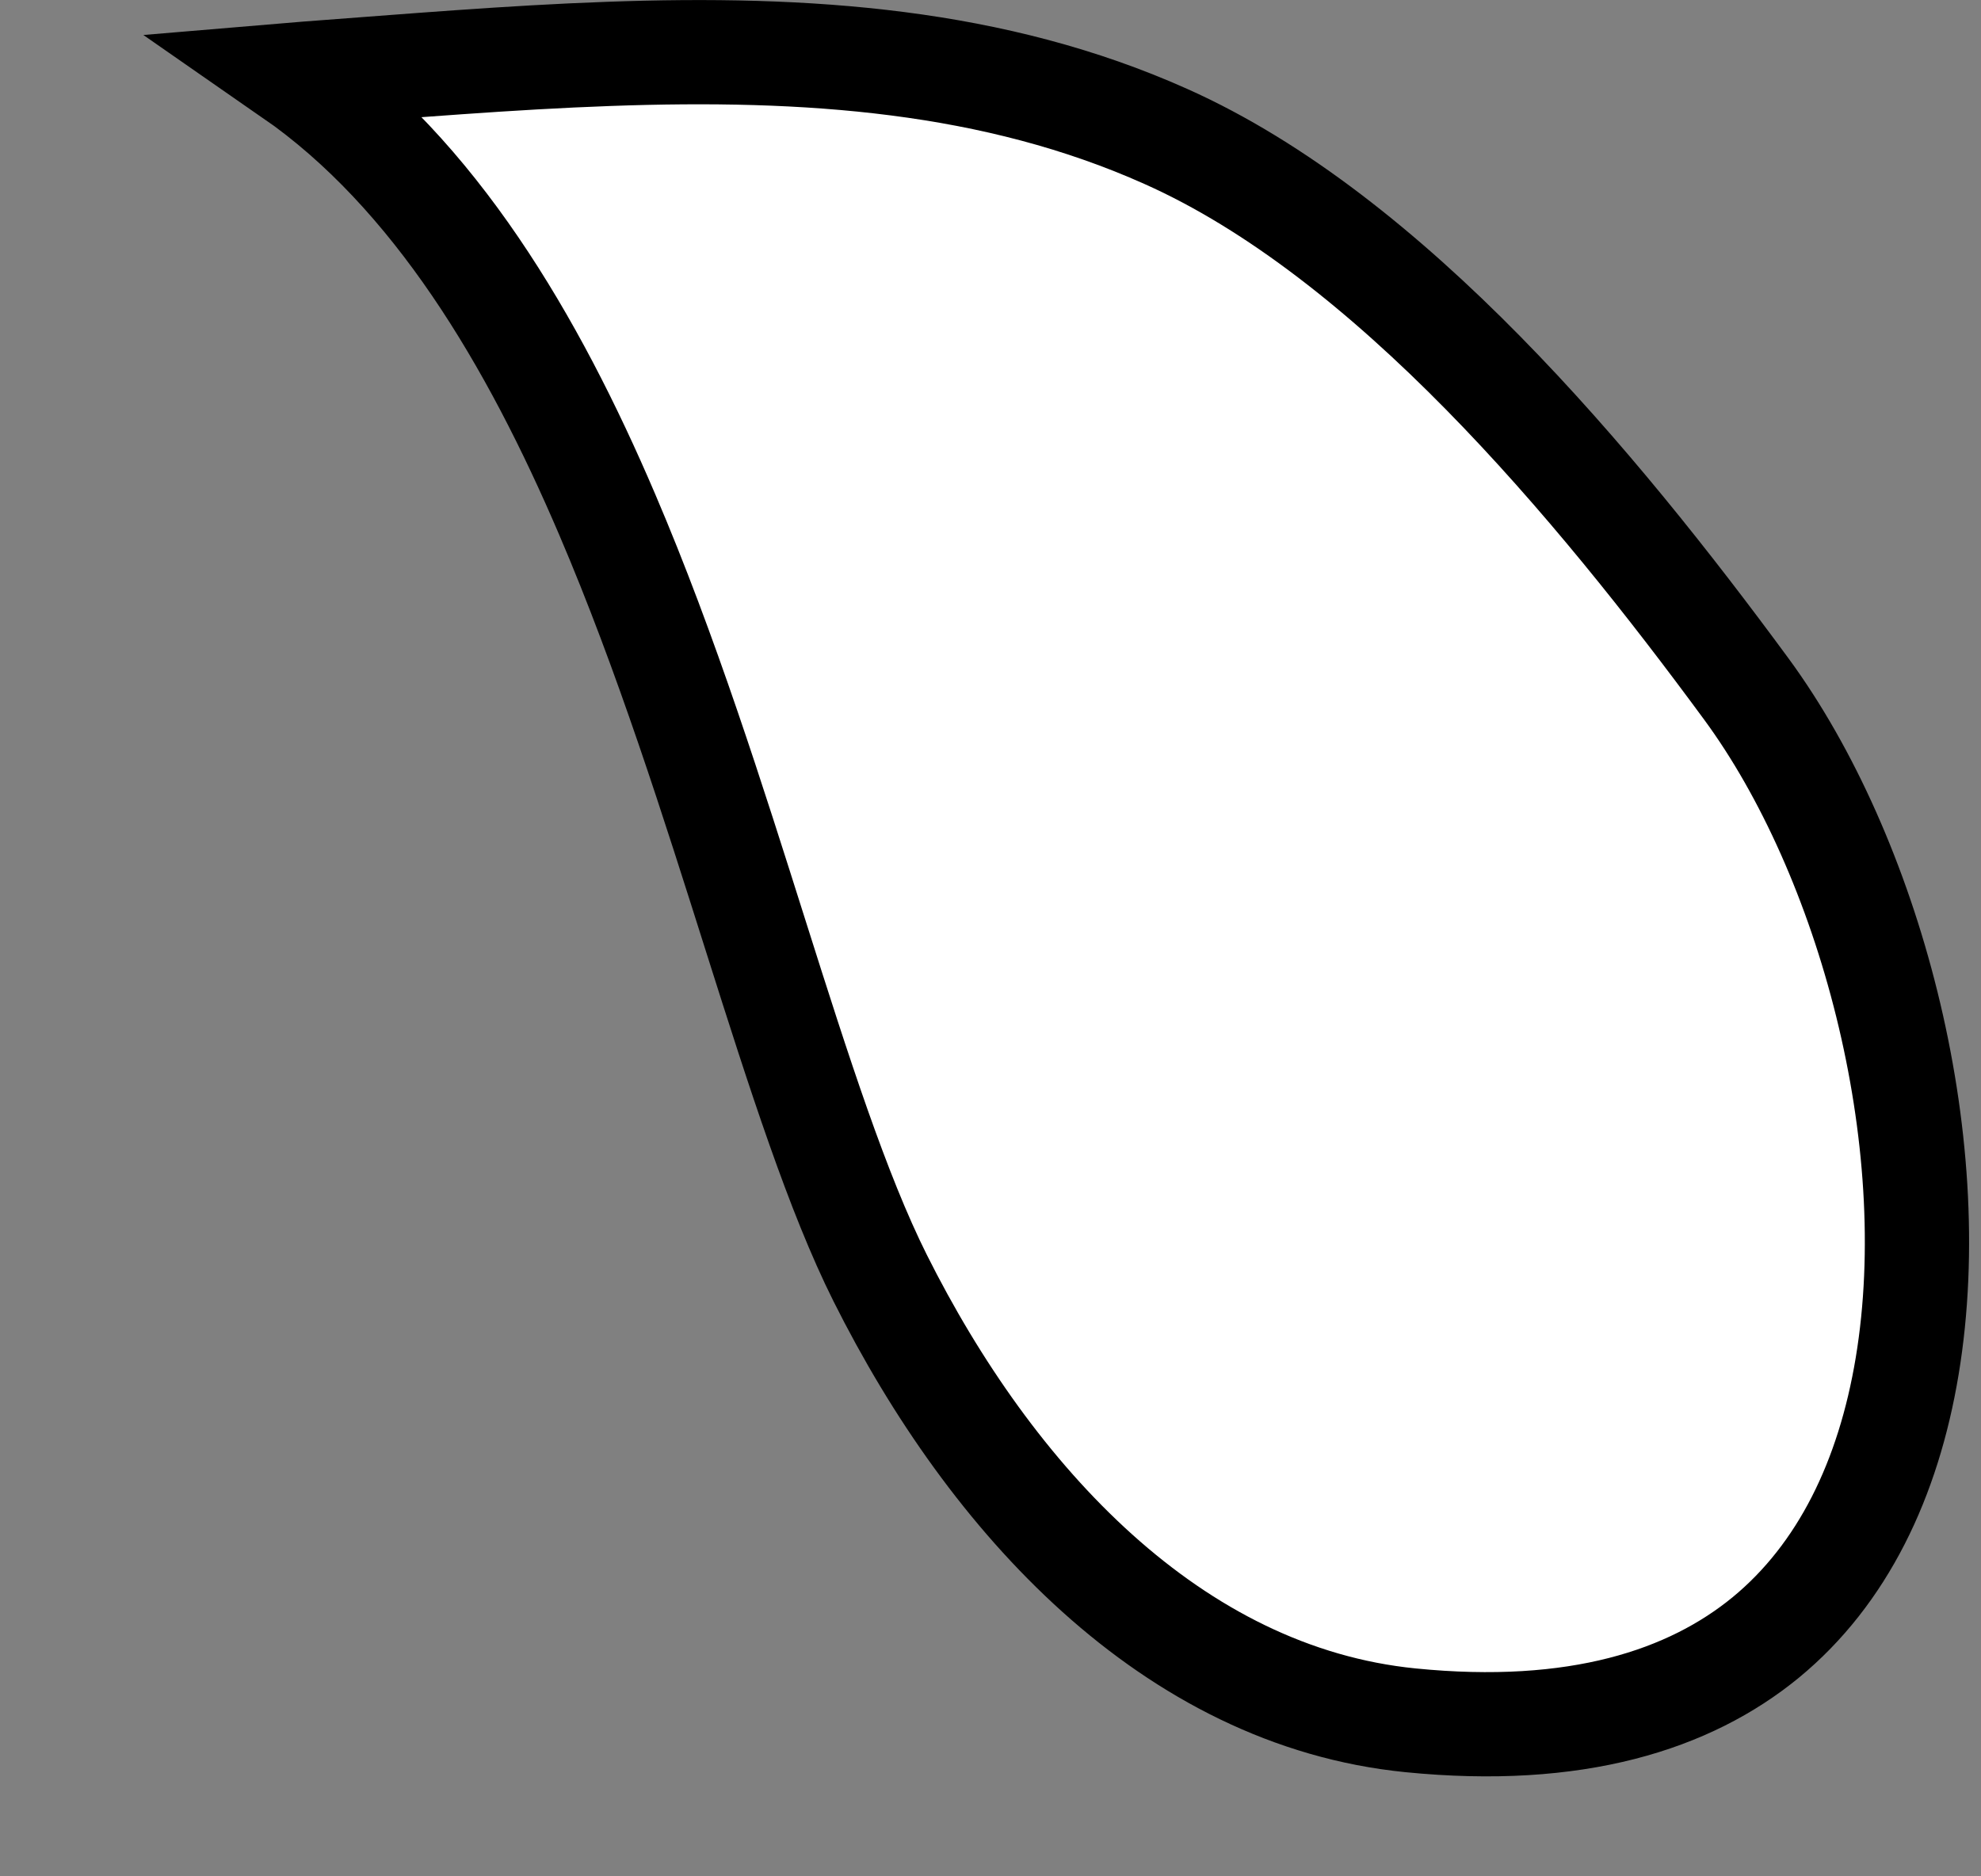
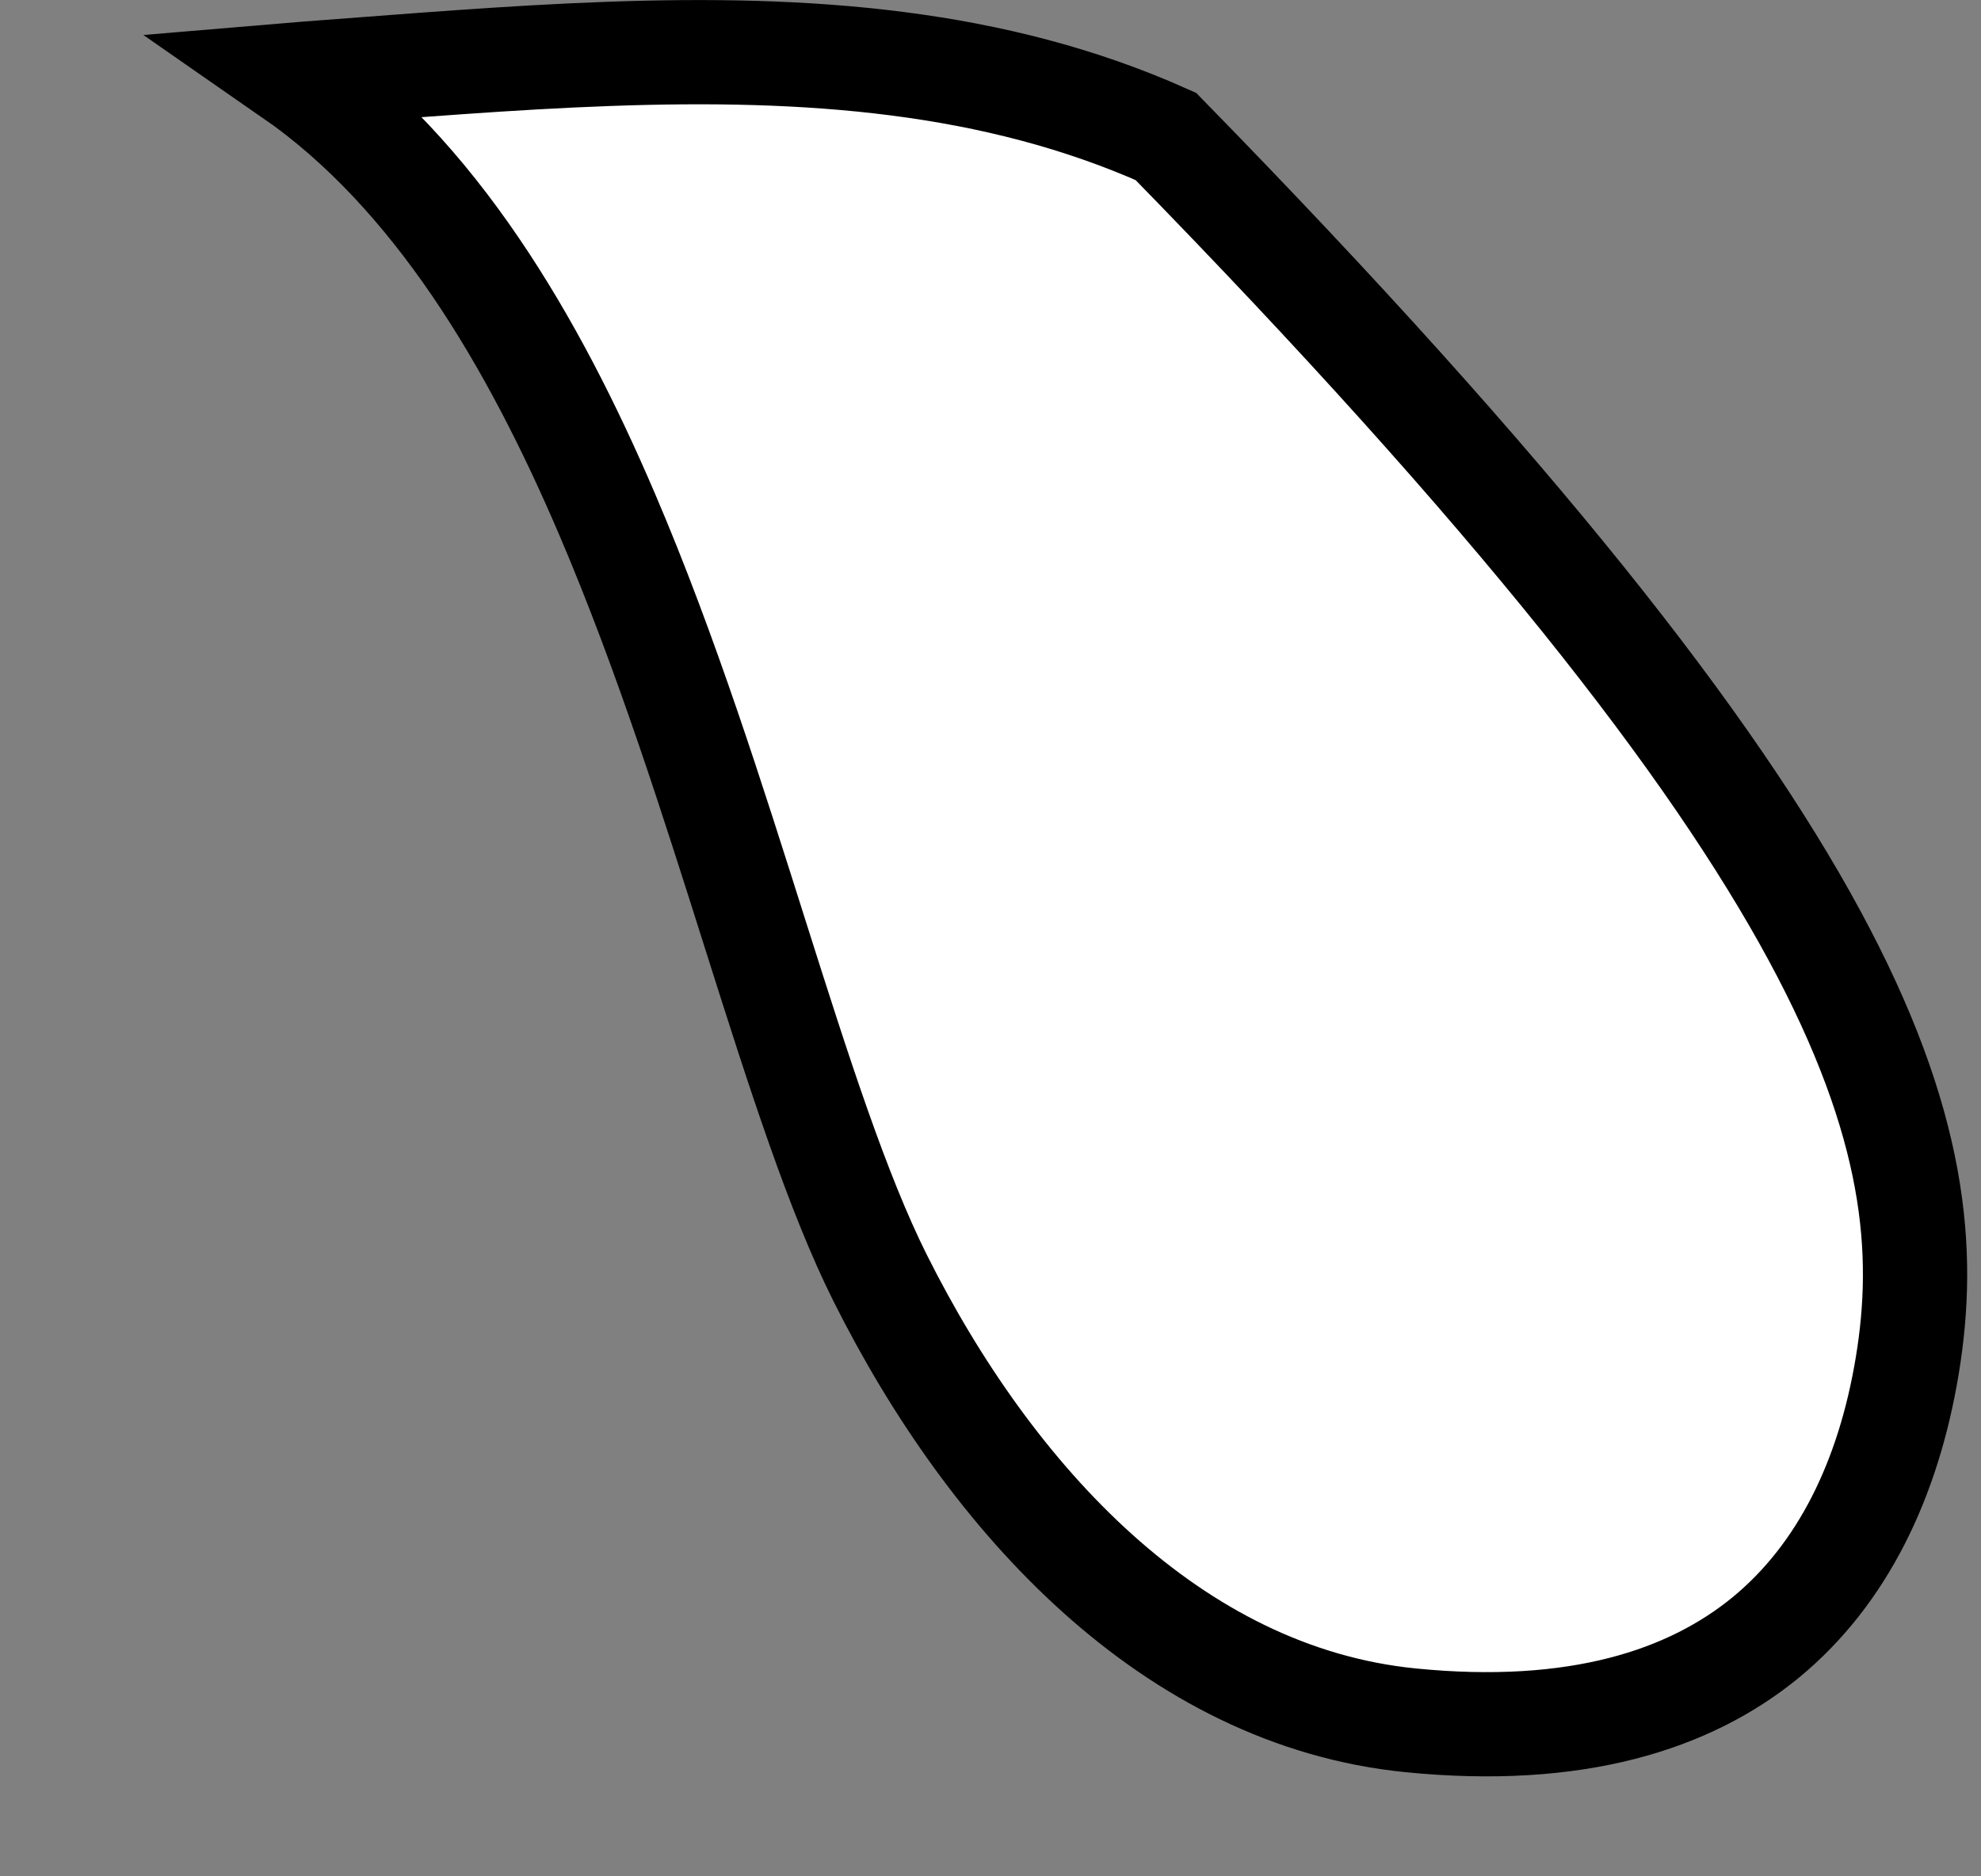
<svg xmlns="http://www.w3.org/2000/svg" fill="none" height="100%" overflow="visible" preserveAspectRatio="none" style="display: block;" viewBox="0 0 19 18" width="100%">
  <rect x="0" y="0" width="19" height="18" fill="#808080" stroke="none" />
-   <path d="M5.839 0.517C7.744 0.448 9.54 0.574 11.182 1.309C13.324 2.265 15.3 4.638 16.748 6.608C17.923 8.207 18.656 10.913 18.292 13.105C18.112 14.19 17.672 15.102 16.936 15.708C16.205 16.308 15.117 16.662 13.527 16.503C11.24 16.274 9.506 14.386 8.442 12.261C8.034 11.445 7.667 10.301 7.252 8.99C6.843 7.698 6.392 6.264 5.824 4.936C5.112 3.269 4.169 1.666 2.8 0.716C2.847 0.712 2.895 0.71 2.942 0.706C3.924 0.633 4.886 0.551 5.839 0.517Z" fill="white" id="Vector" stroke="black" />
+   <path d="M5.839 0.517C7.744 0.448 9.54 0.574 11.182 1.309C17.923 8.207 18.656 10.913 18.292 13.105C18.112 14.19 17.672 15.102 16.936 15.708C16.205 16.308 15.117 16.662 13.527 16.503C11.24 16.274 9.506 14.386 8.442 12.261C8.034 11.445 7.667 10.301 7.252 8.99C6.843 7.698 6.392 6.264 5.824 4.936C5.112 3.269 4.169 1.666 2.8 0.716C2.847 0.712 2.895 0.71 2.942 0.706C3.924 0.633 4.886 0.551 5.839 0.517Z" fill="white" id="Vector" stroke="black" />
</svg>